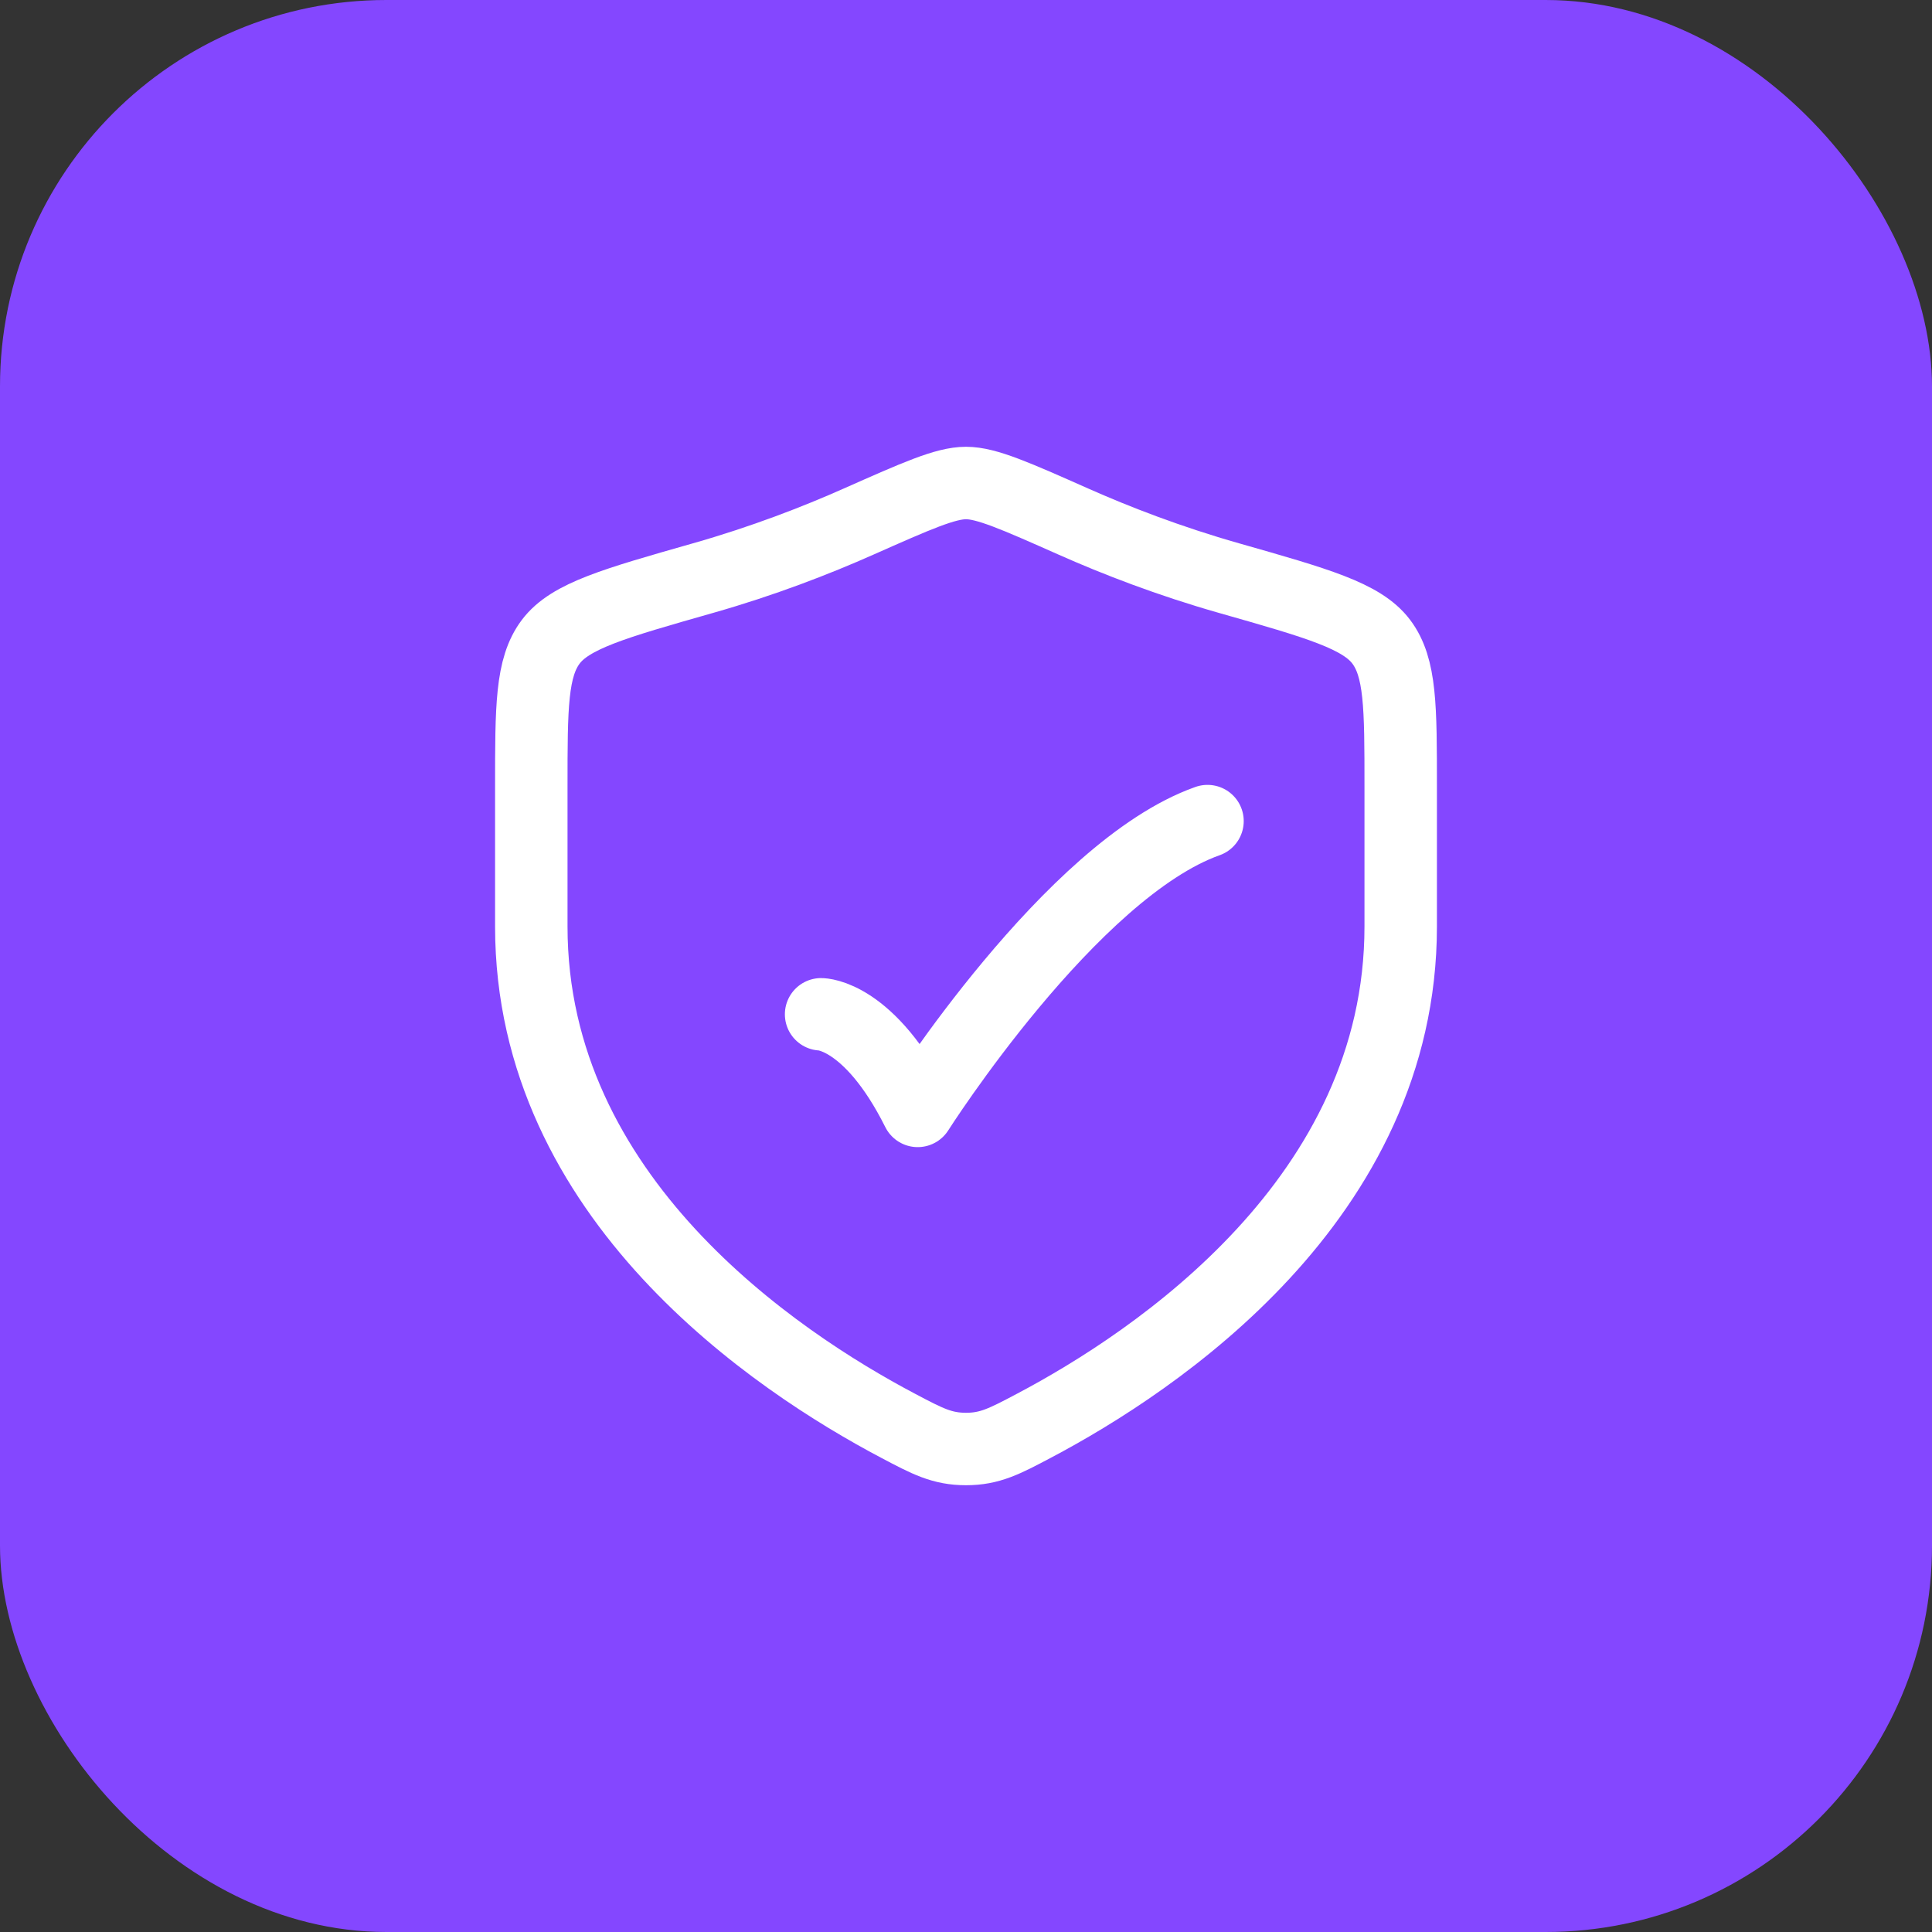
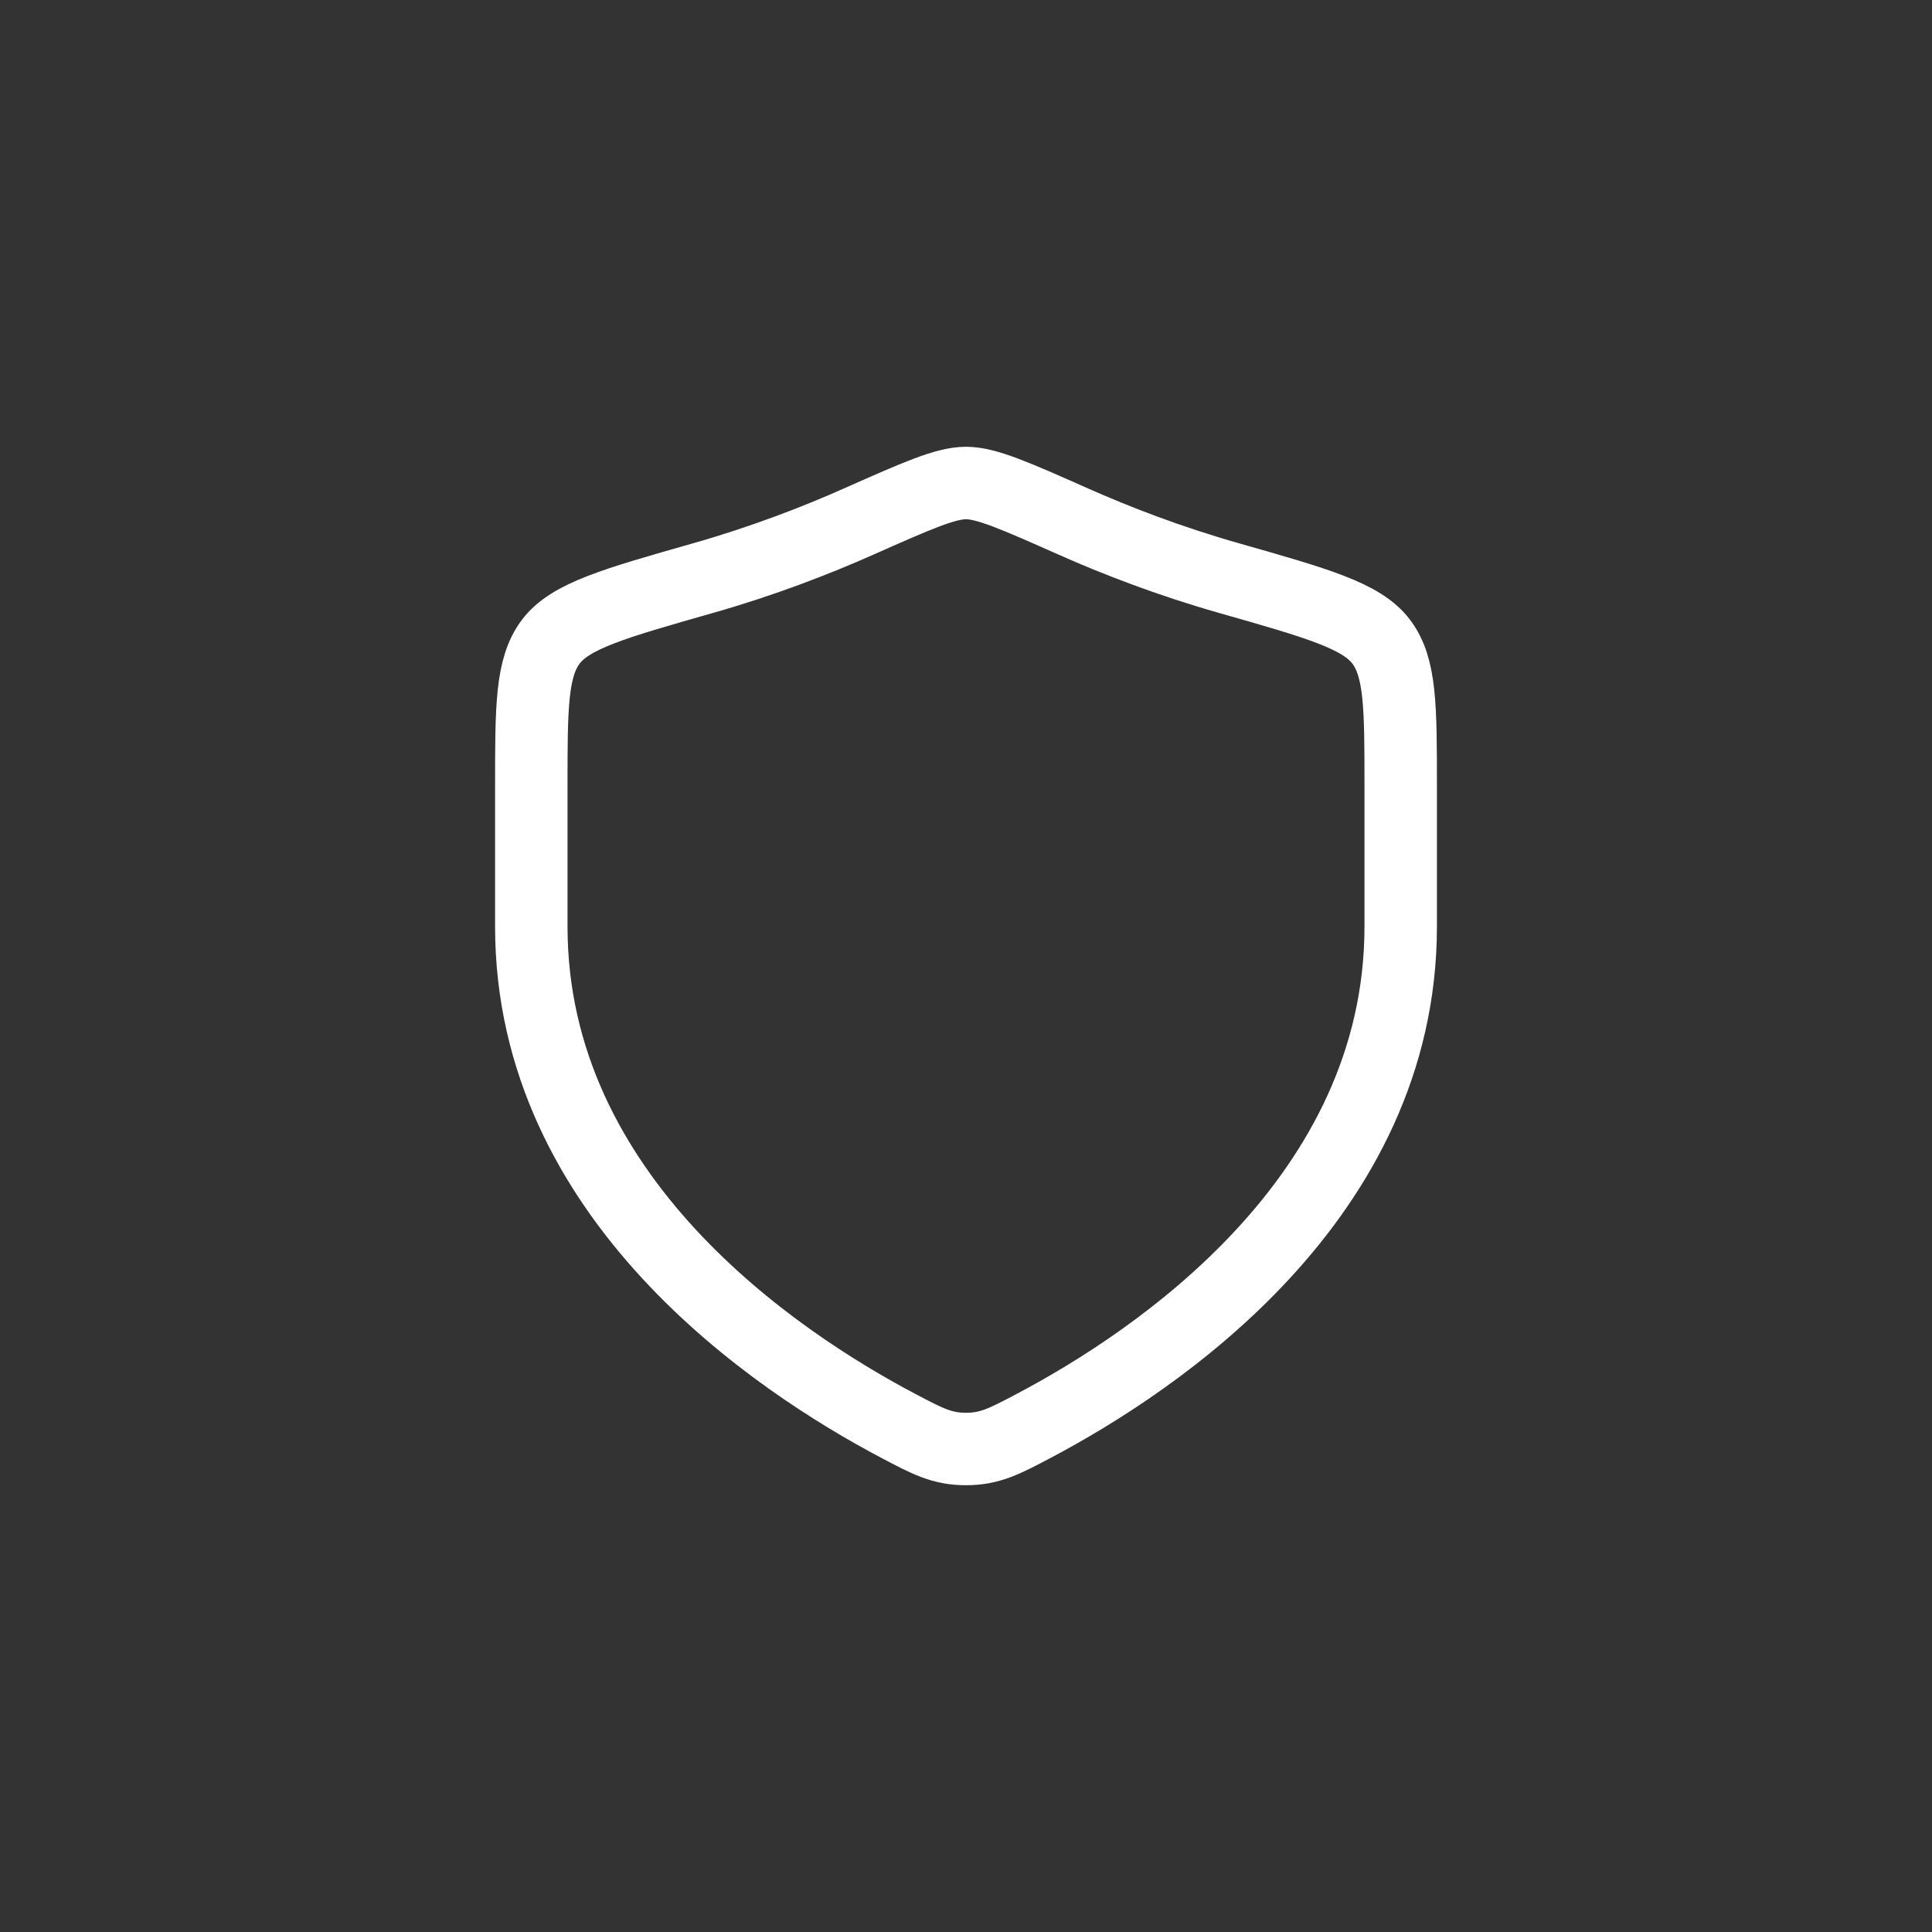
<svg xmlns="http://www.w3.org/2000/svg" width="40" height="40" viewBox="0 0 40 40" fill="none">
  <rect x="0" y="0" width="40" height="40" fill="#333333" stroke="none" />
-   <rect width="40" height="40" rx="8" fill="#8447FF" />
-   <path d="M17 21C17 21 18 21 19 23C19 23 22.177 18 25 17" stroke="white" stroke-width="1.5" stroke-linecap="round" stroke-linejoin="round" />
  <path d="M29 19.183V16.28C29 14.64 29 13.82 28.596 13.285C28.192 12.75 27.278 12.491 25.451 11.971C24.202 11.616 23.102 11.189 22.222 10.798C21.023 10.266 20.424 10 20 10C19.576 10 18.977 10.266 17.778 10.798C16.898 11.189 15.798 11.616 14.549 11.971C12.722 12.491 11.808 12.75 11.404 13.285C11 13.82 11 14.64 11 16.28V19.183C11 24.808 16.063 28.183 18.594 29.519C19.201 29.84 19.505 30 20 30C20.495 30 20.799 29.84 21.406 29.519C23.937 28.183 29 24.808 29 19.183Z" stroke="white" stroke-width="1.5" stroke-linecap="round" />
</svg>